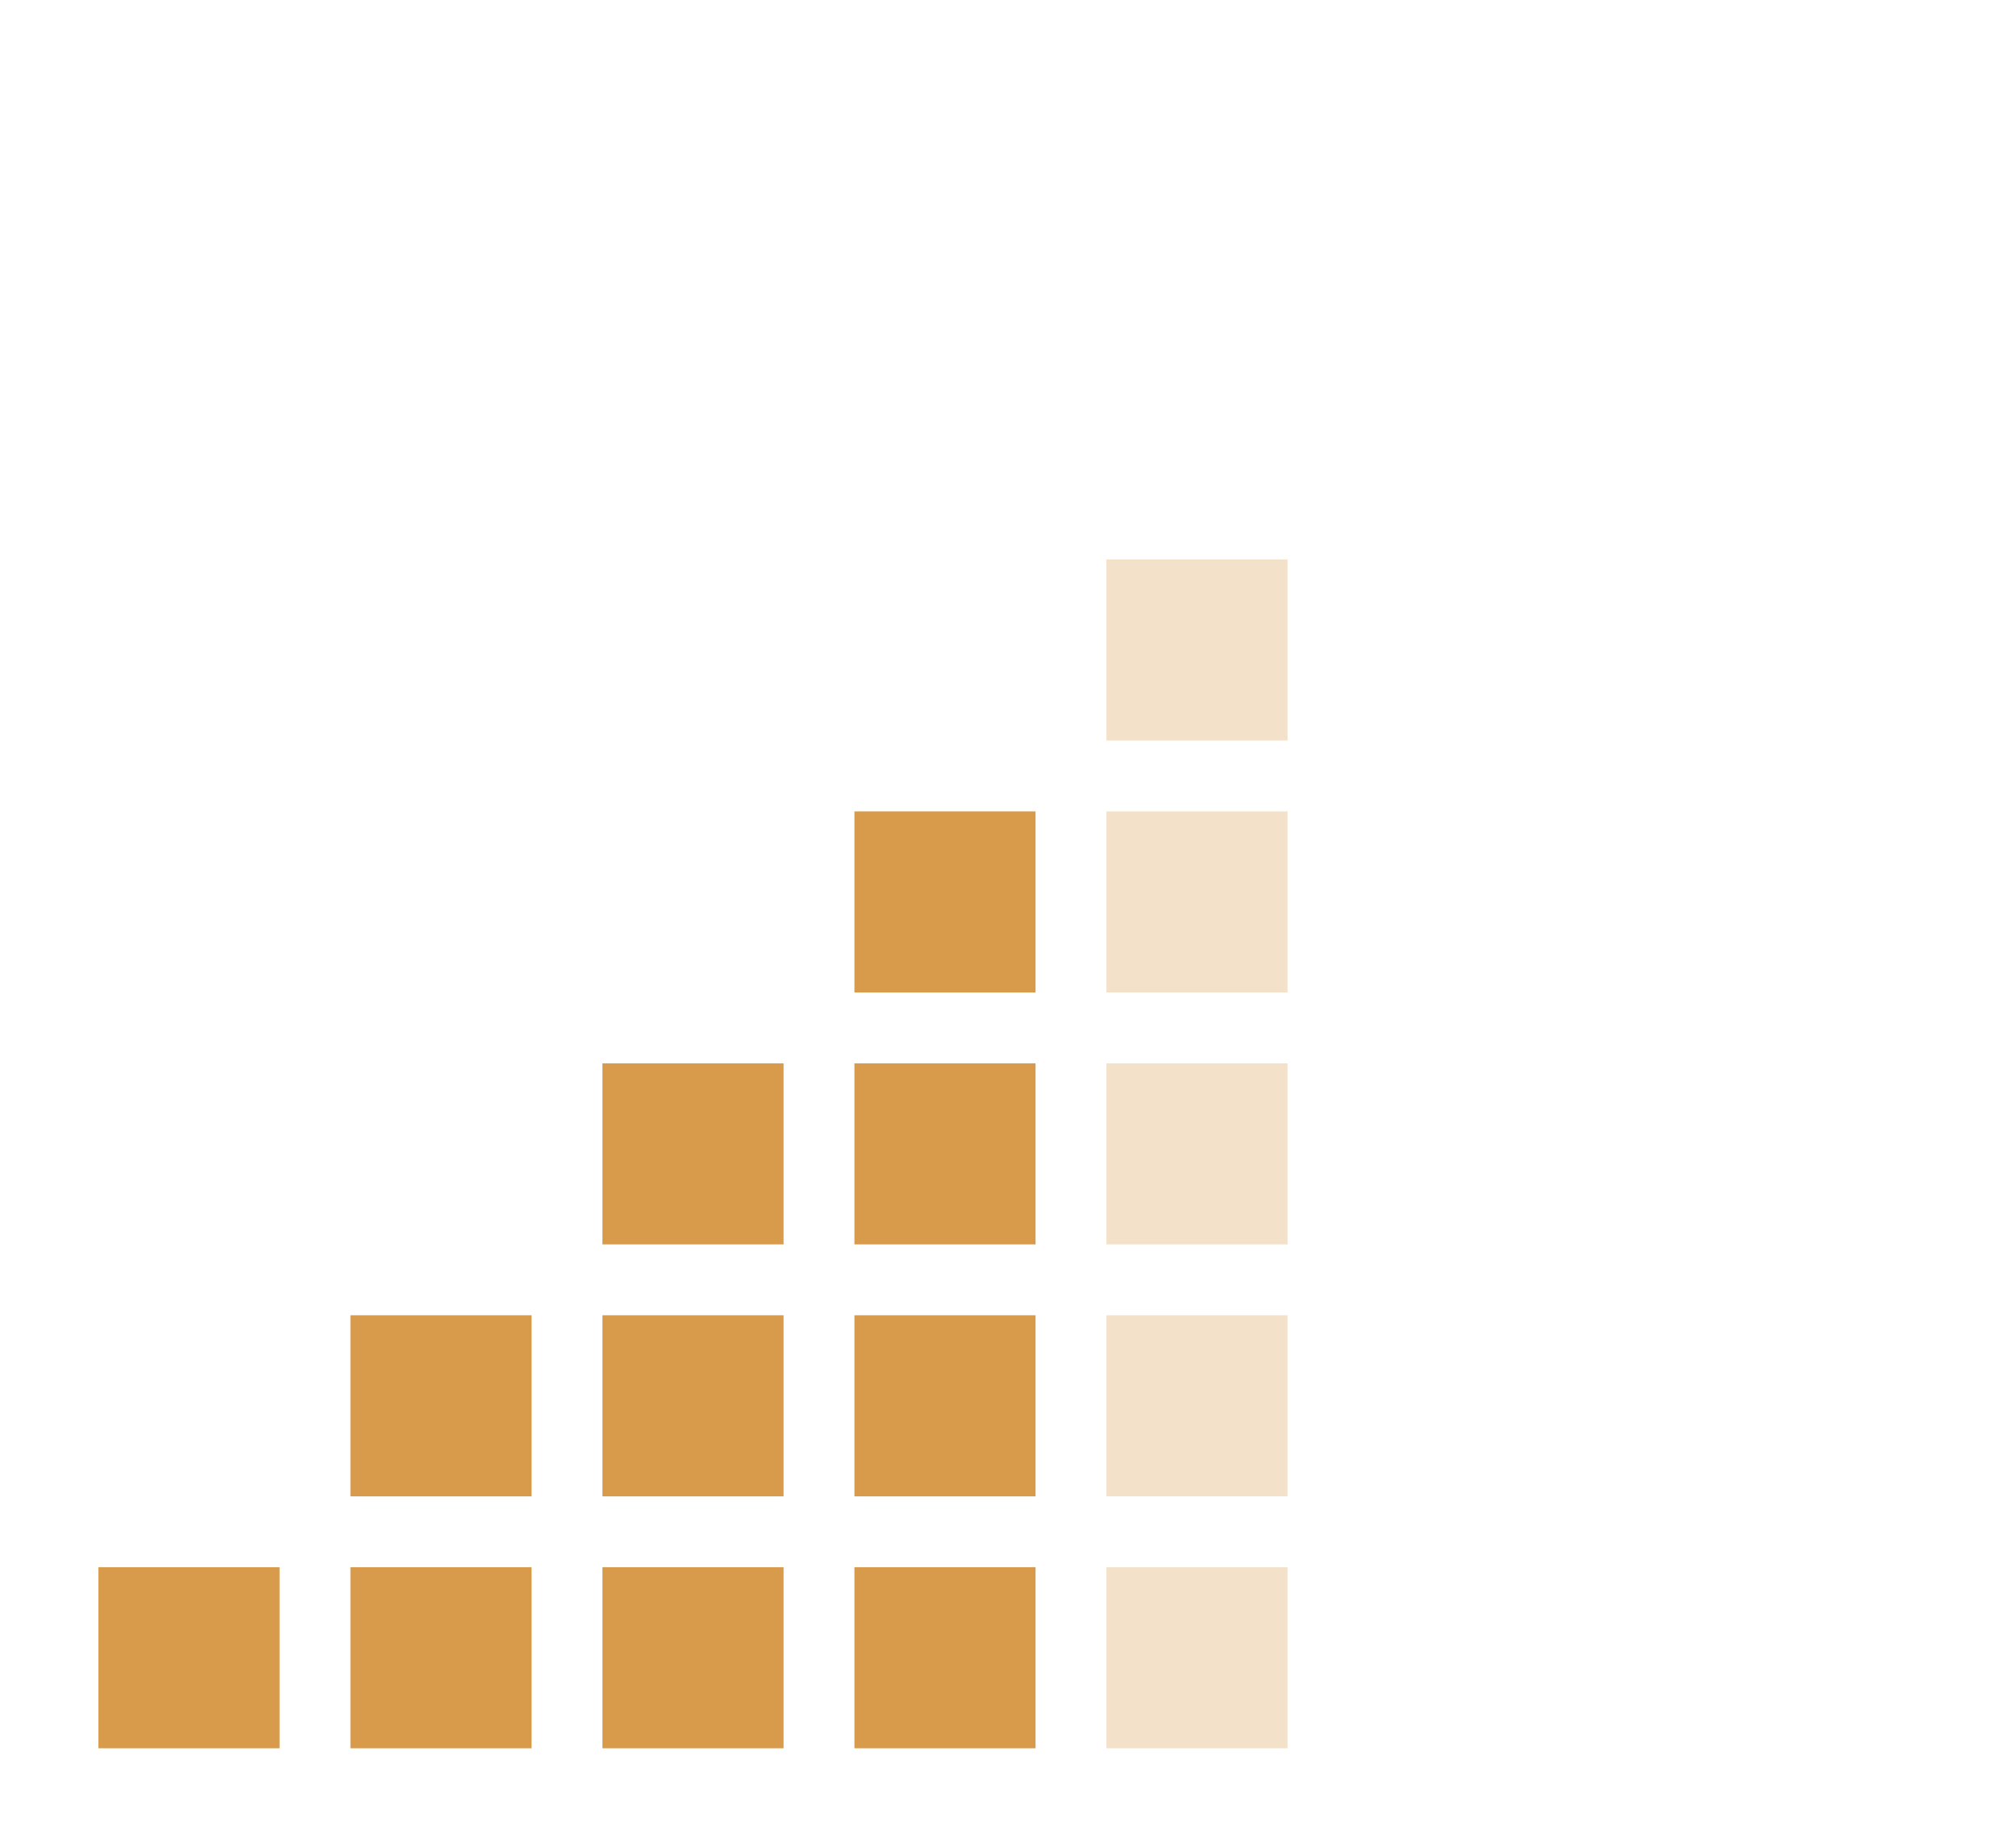
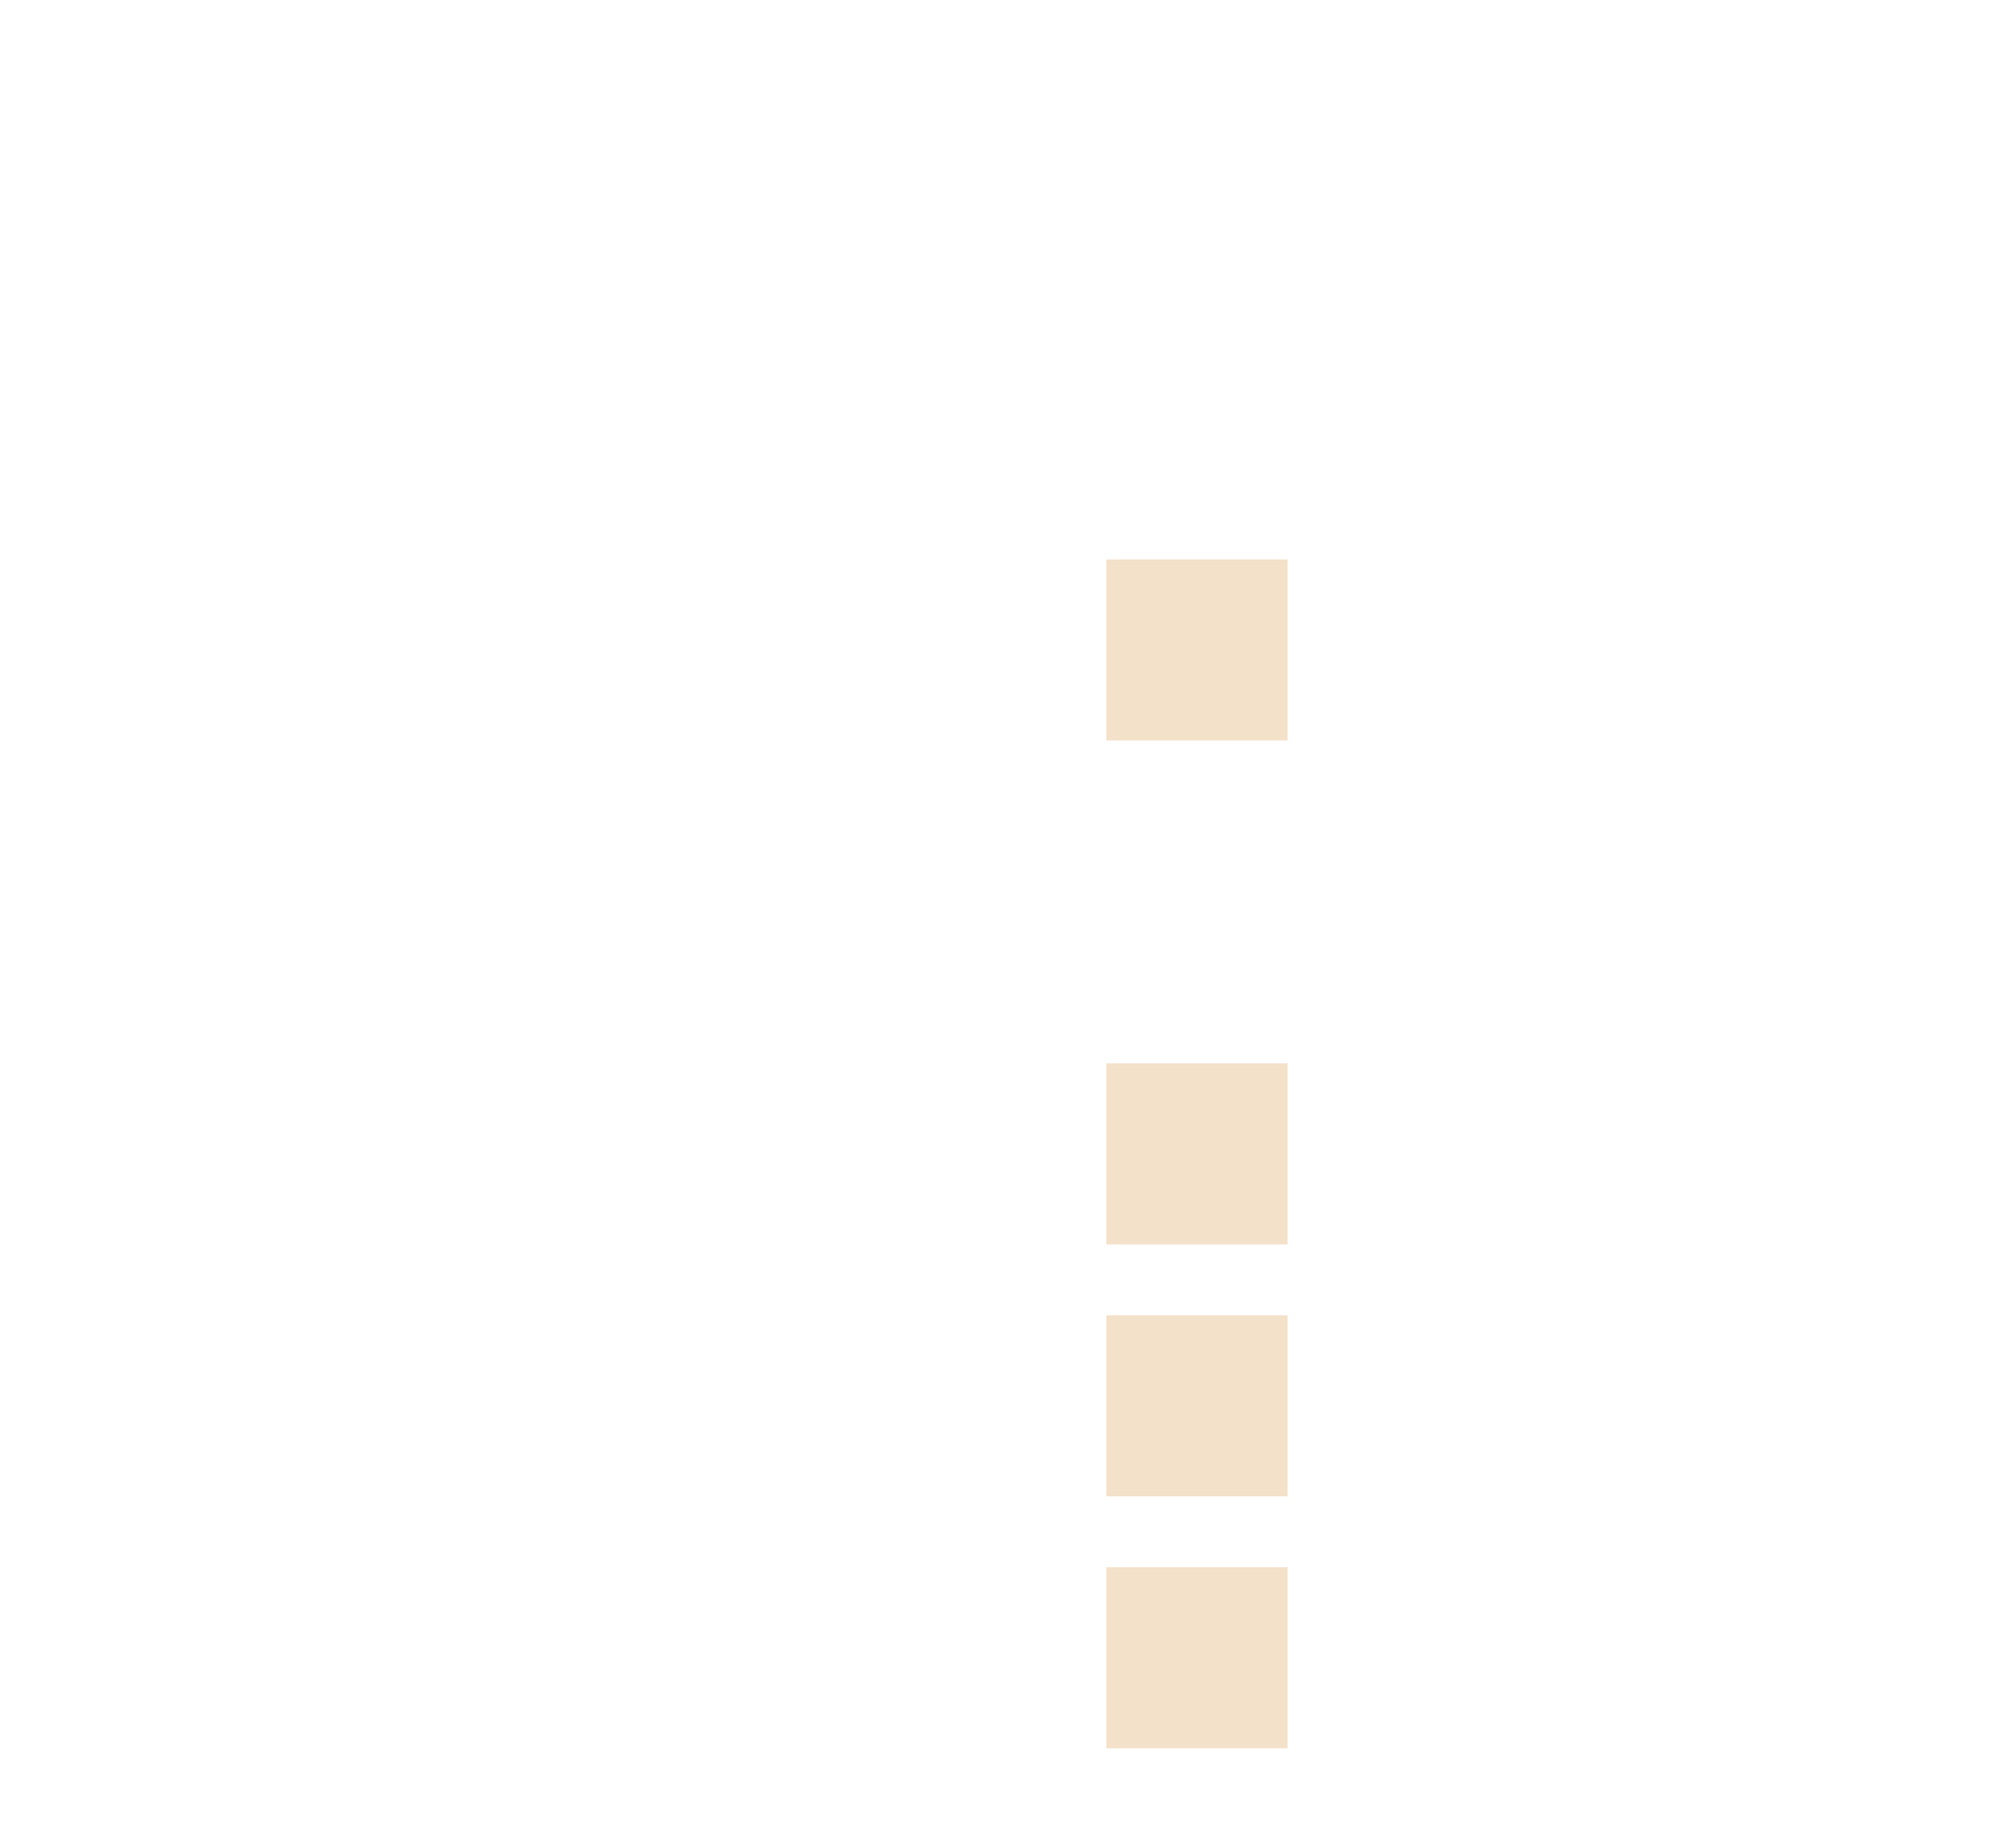
<svg xmlns="http://www.w3.org/2000/svg" width="800" height="733" viewBox="0 0 800 733" fill="none">
-   <path d="M339.062 322.062V393.938H410.938V322.062H339.062ZM239.062 422.062V493.938H310.938V422.062H239.062ZM339.062 422.062V493.938H410.938V422.062H339.062ZM139.062 522.062V593.938H210.938V522.062H139.062ZM239.062 522.062V593.938H310.938V522.062H239.062ZM339.062 522.062V593.938H410.938V522.062H339.062ZM39.062 622.062V693.938H110.938V622.062H39.062ZM139.062 622.062V693.938H210.938V622.062H139.062ZM239.062 622.062V693.938H310.938V622.062H239.062ZM339.062 622.062V693.938H410.938V622.062H339.062Z" fill="#D89A4B" />
  <path d="M439.062 293.938V222.062H510.938V293.938H439.062Z" fill="#D89A4B" fill-opacity="0.3" />
-   <path d="M439.062 393.938V322.062H510.938V393.938H439.062Z" fill="#D89A4B" fill-opacity="0.3" />
  <path d="M439.062 493.938V422.062H510.938V493.938H439.062Z" fill="#D89A4B" fill-opacity="0.3" />
  <path d="M439.062 593.938V522.062H510.938V593.938H439.062Z" fill="#D89A4B" fill-opacity="0.3" />
  <path d="M439.062 693.938V622.062H510.938V693.938H439.062Z" fill="#D89A4B" fill-opacity="0.3" />
</svg>